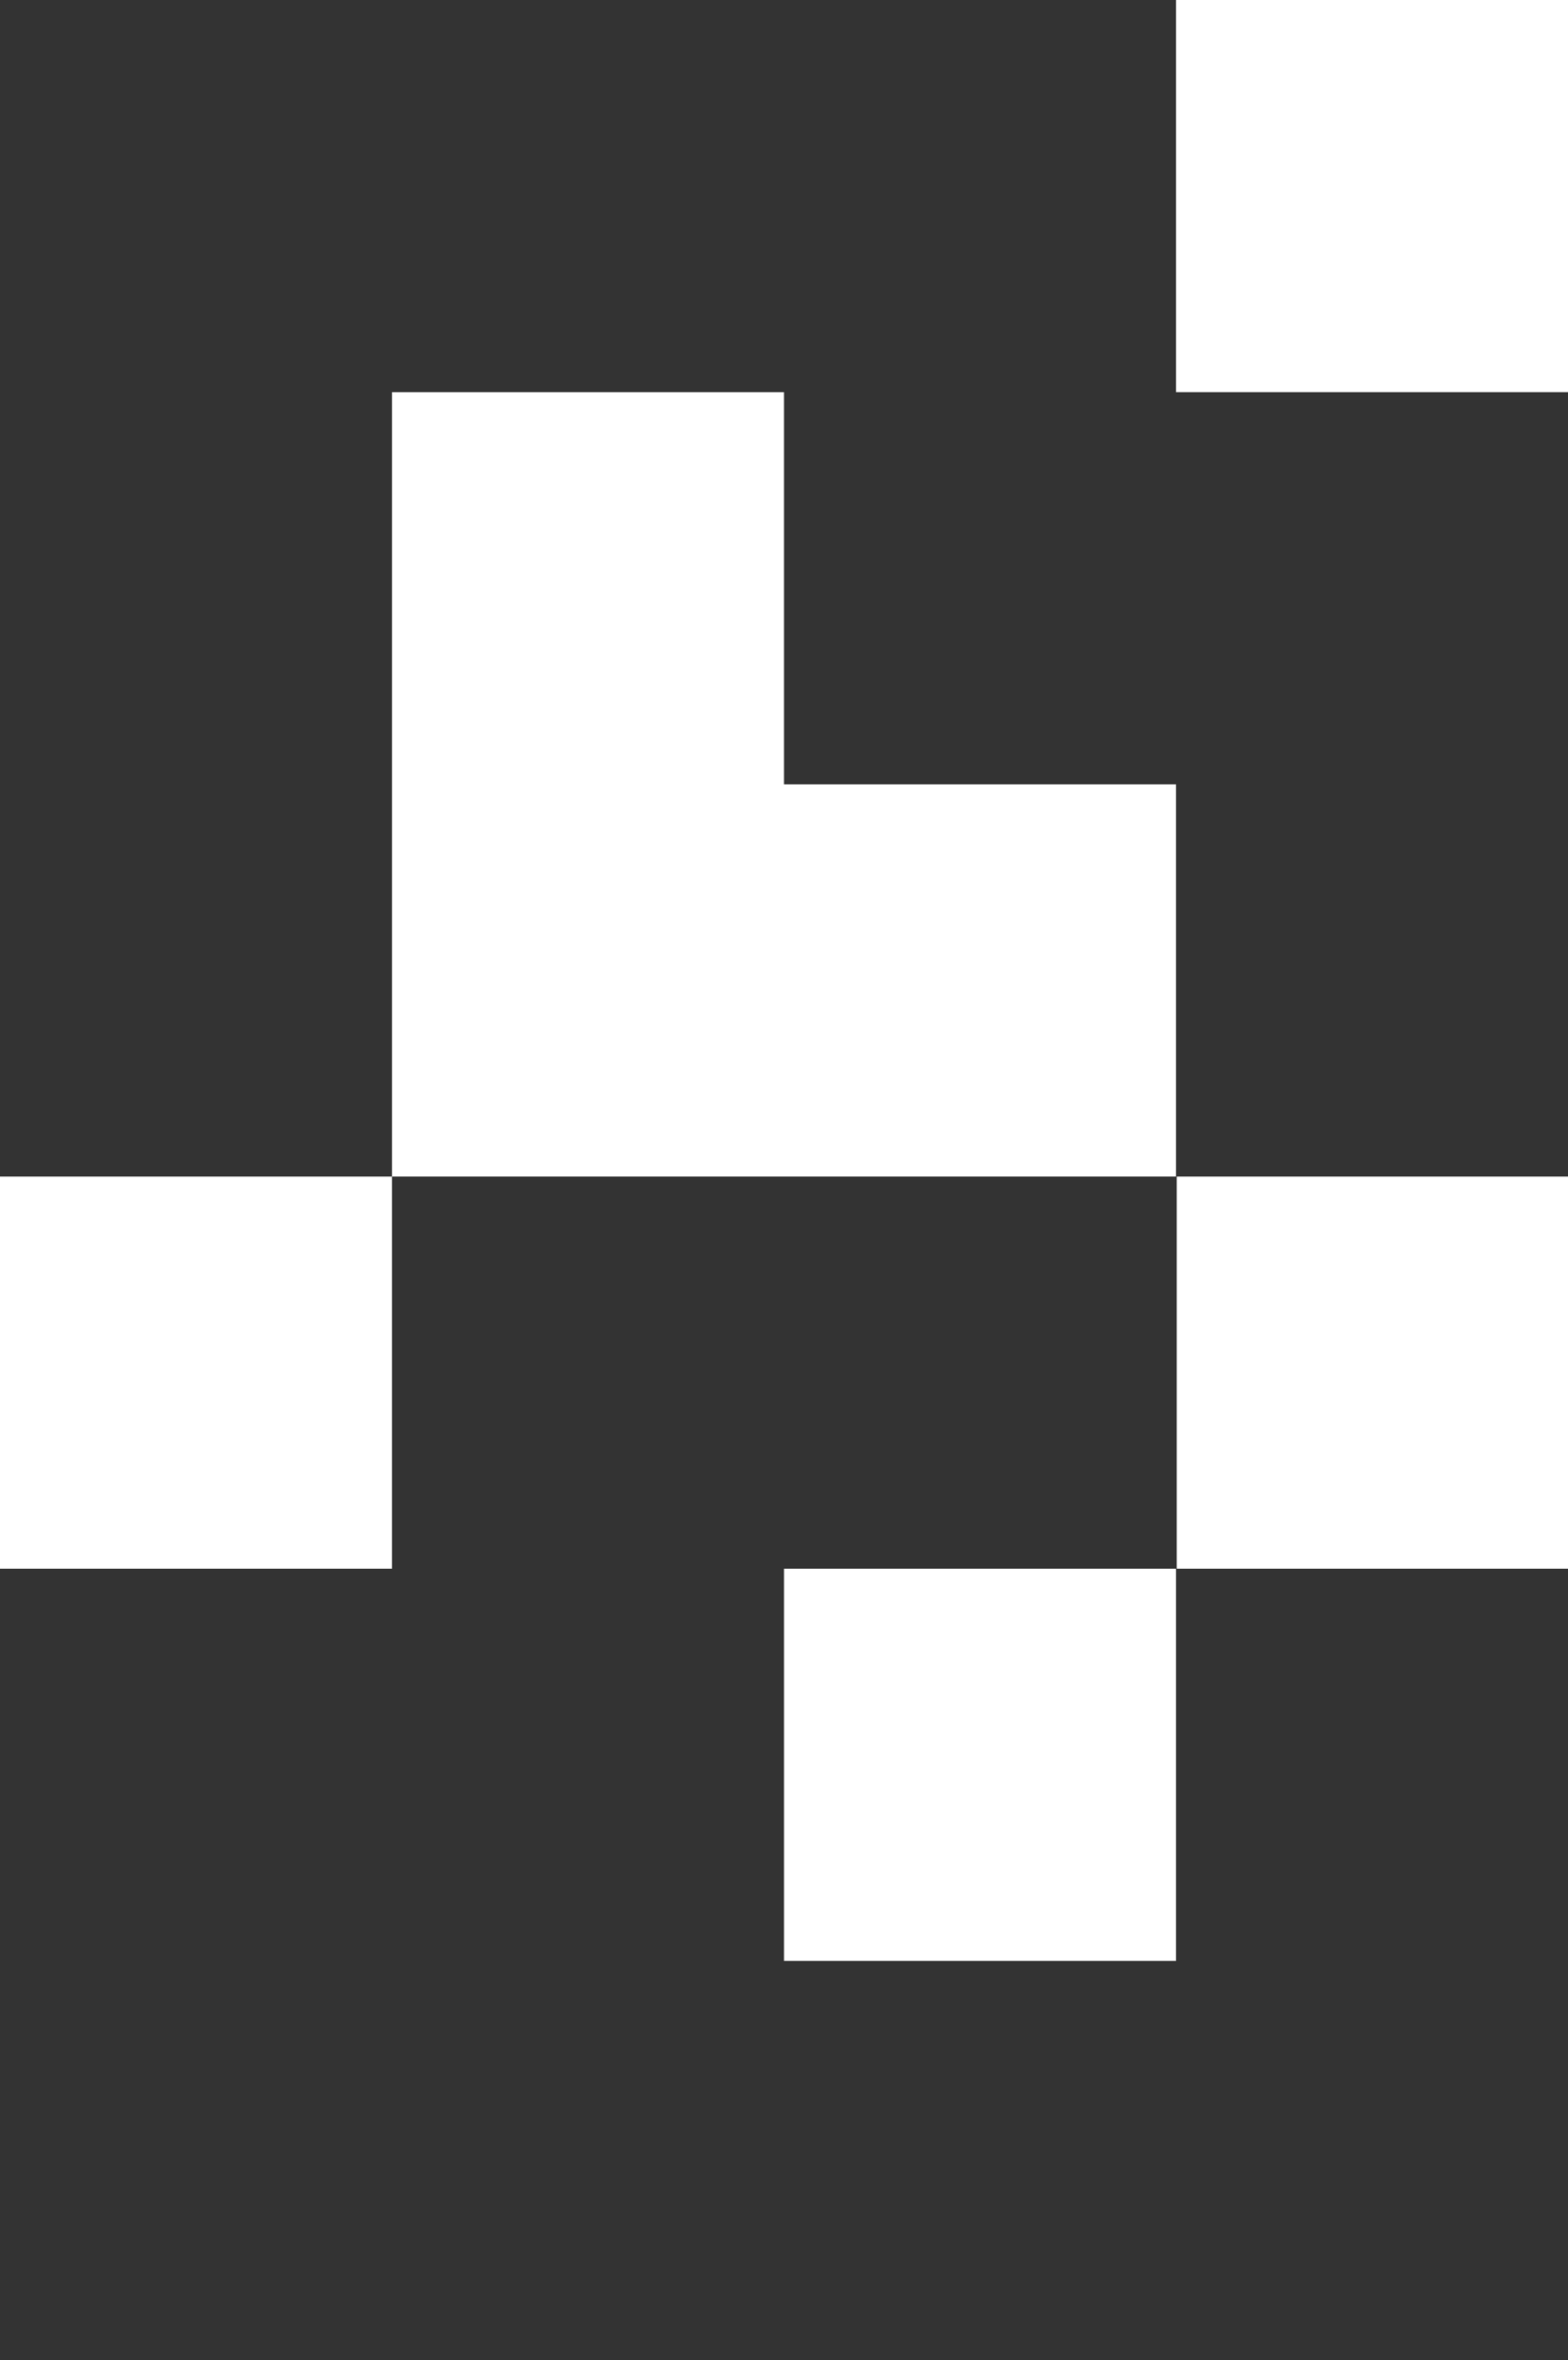
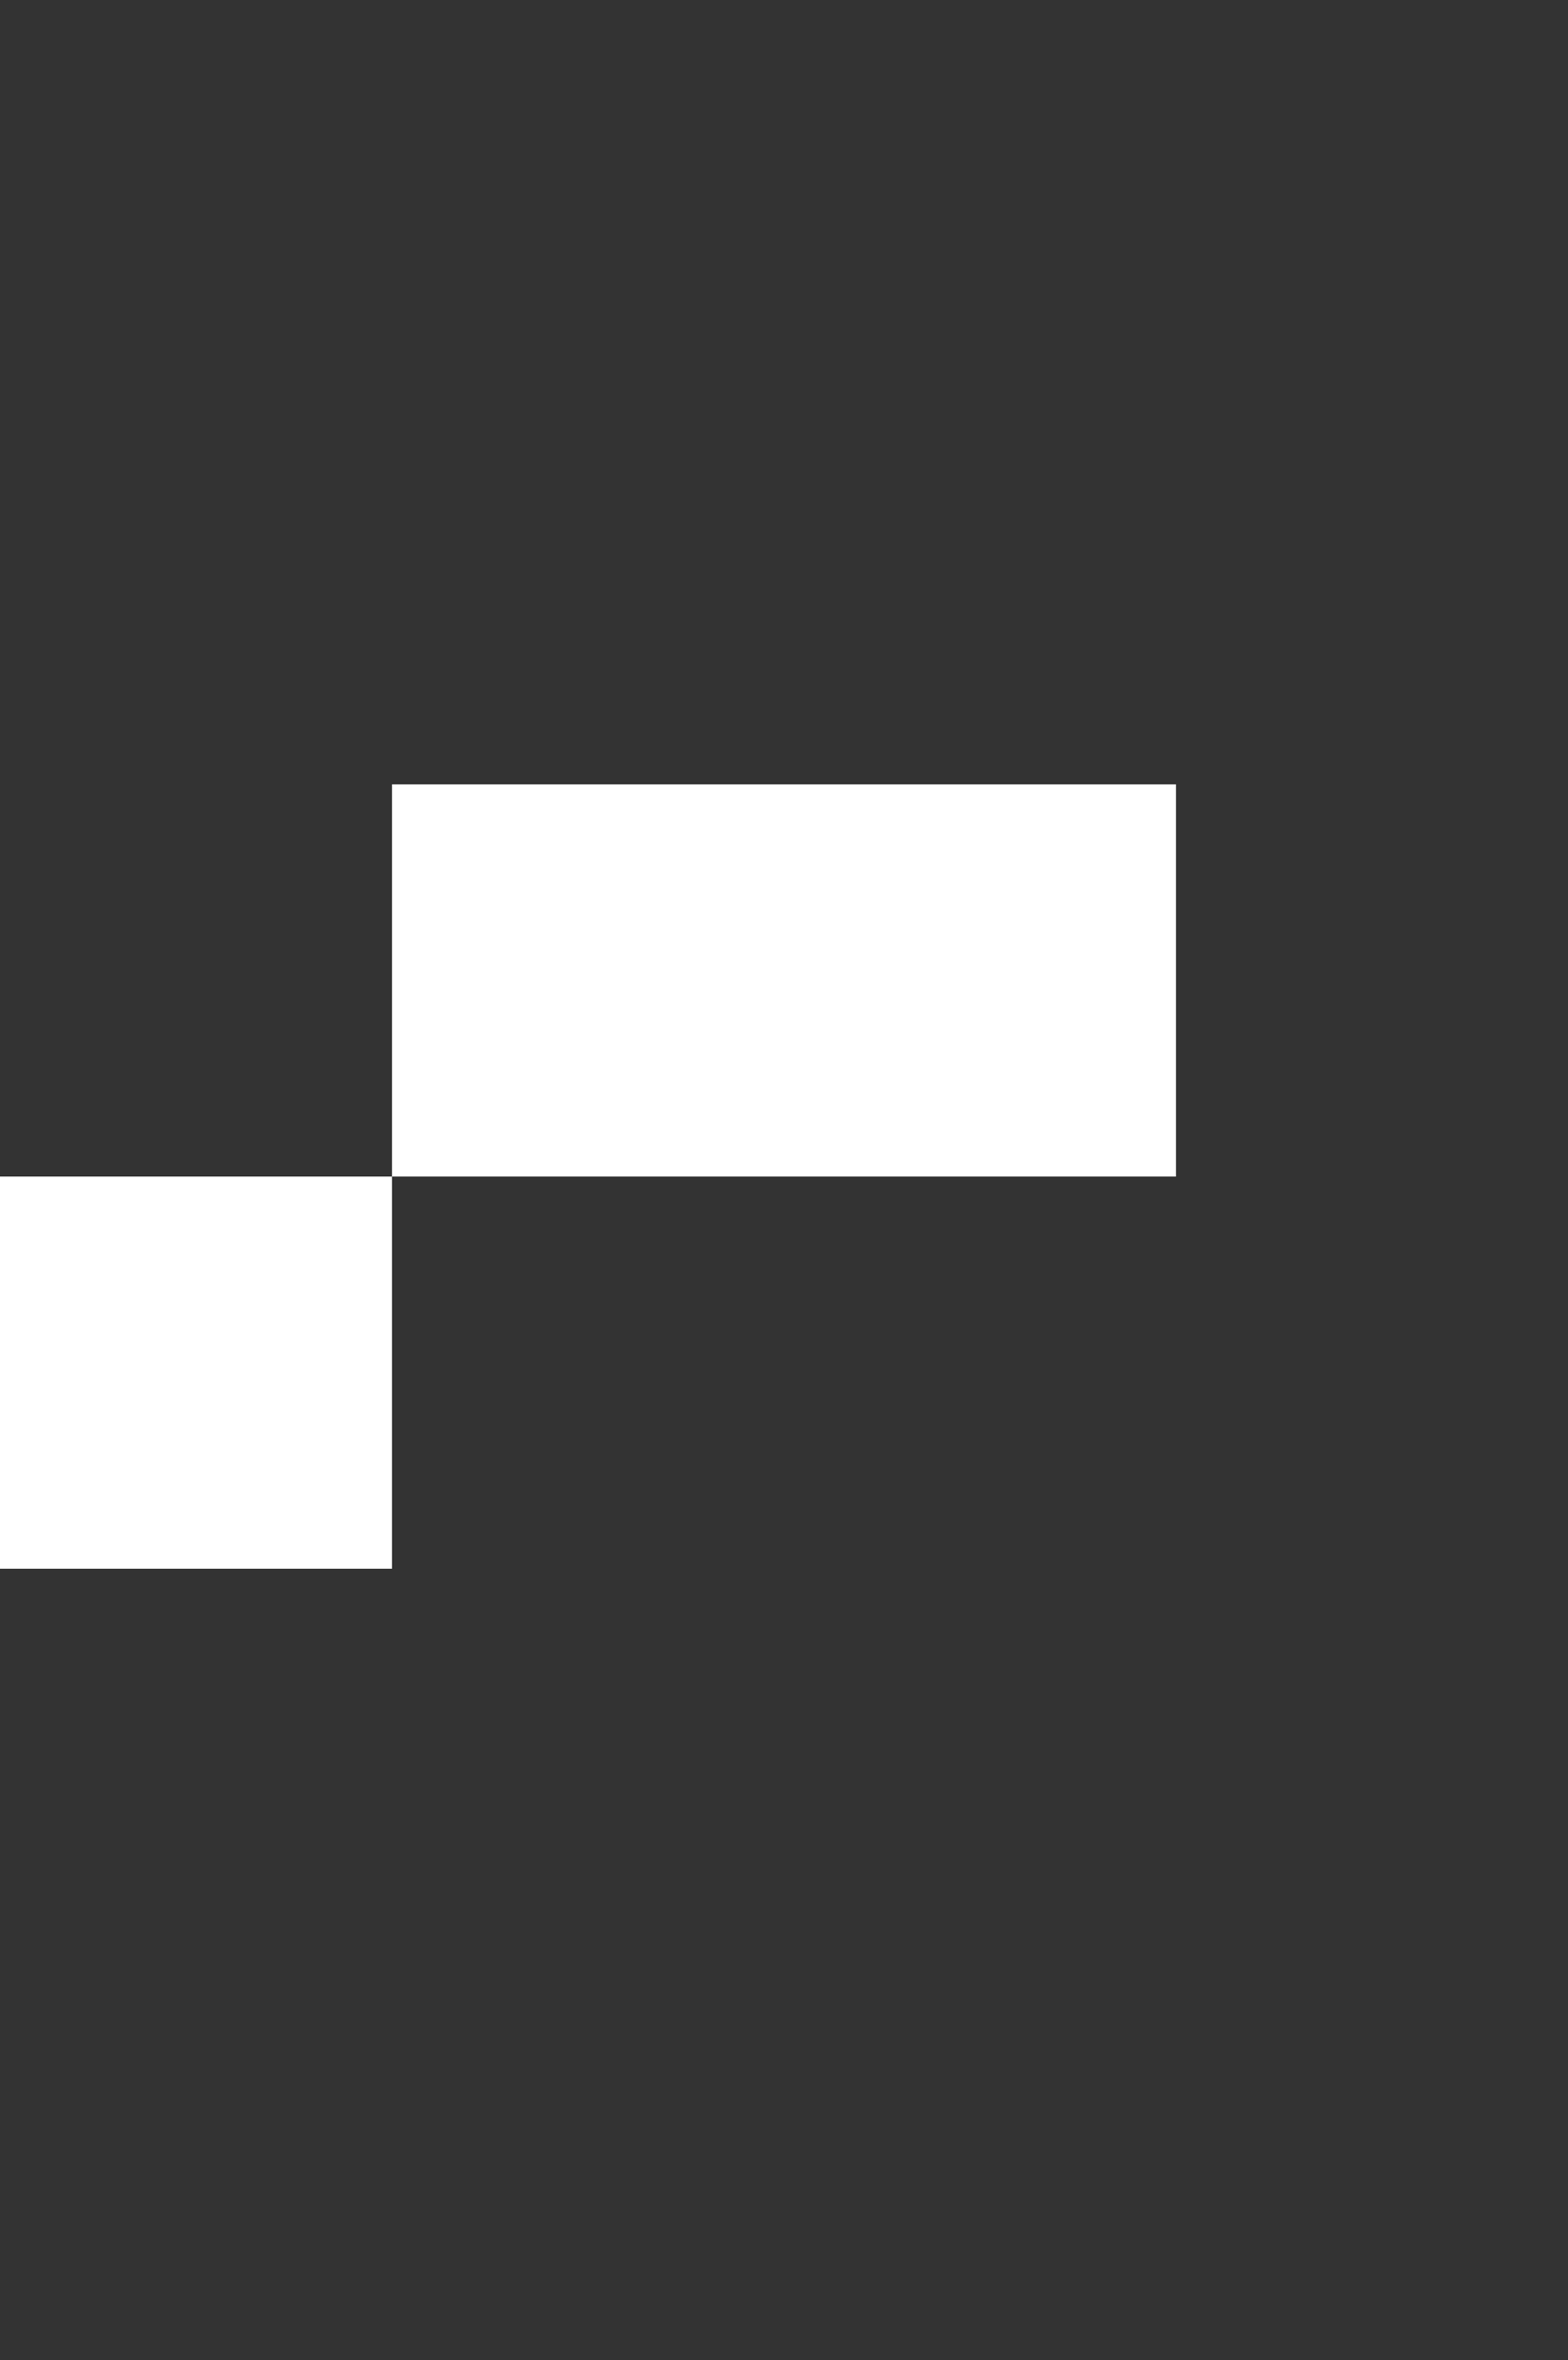
<svg xmlns="http://www.w3.org/2000/svg" width="224" height="337" viewBox="0 0 224 337" fill="none">
  <rect x="0" y="0" width="224" height="337" fill="#333333" stroke="none" />
  <rect width="56" height="56" transform="matrix(0 1 1 0 56 112)" fill="white" />
  <rect width="56" height="56" transform="matrix(0 1 1 0 112 112)" fill="white" />
-   <rect width="56" height="56" transform="matrix(0 1 1 0 56 56)" fill="white" />
-   <rect width="56" height="56" transform="matrix(0 1 1 0 168 0)" fill="white" />
-   <rect width="56" height="56" transform="matrix(0 1 1 0 168.104 168)" fill="white" />
-   <rect width="56" height="56" transform="matrix(0 1 1 0 112 224)" fill="white" />
  <rect width="56" height="56" transform="matrix(0 1 1 0 0 168)" fill="white" />
</svg>